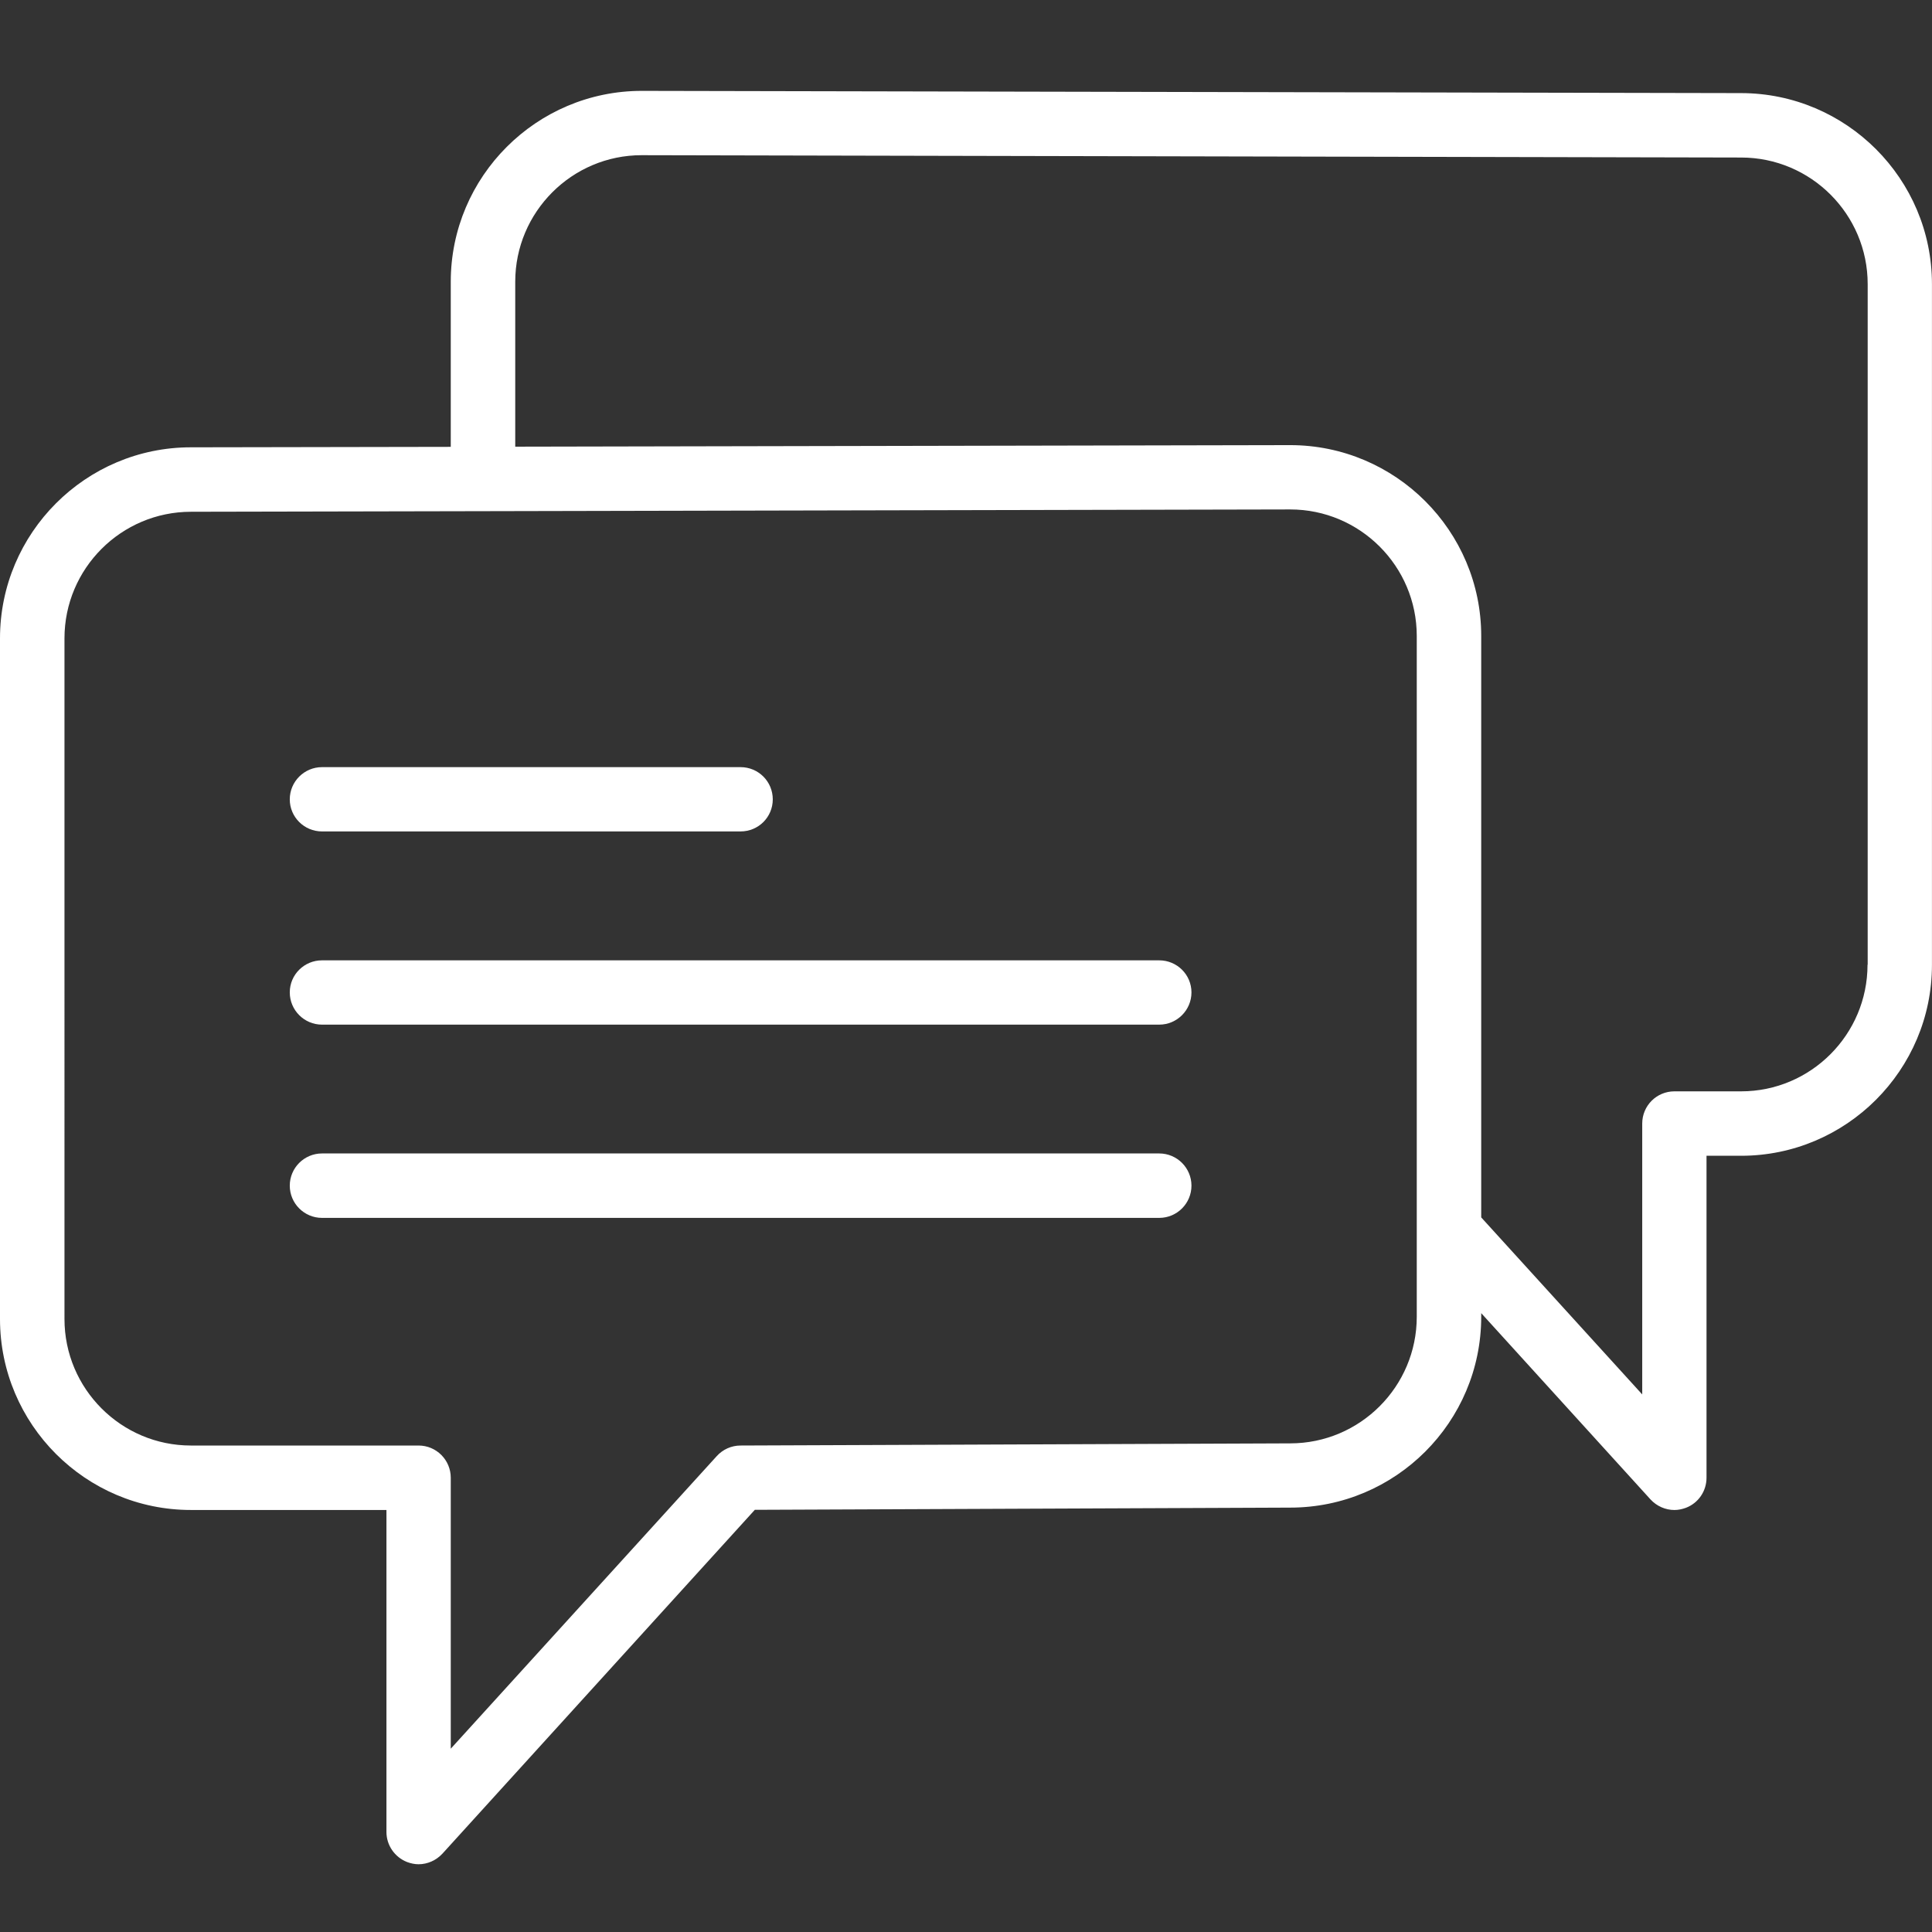
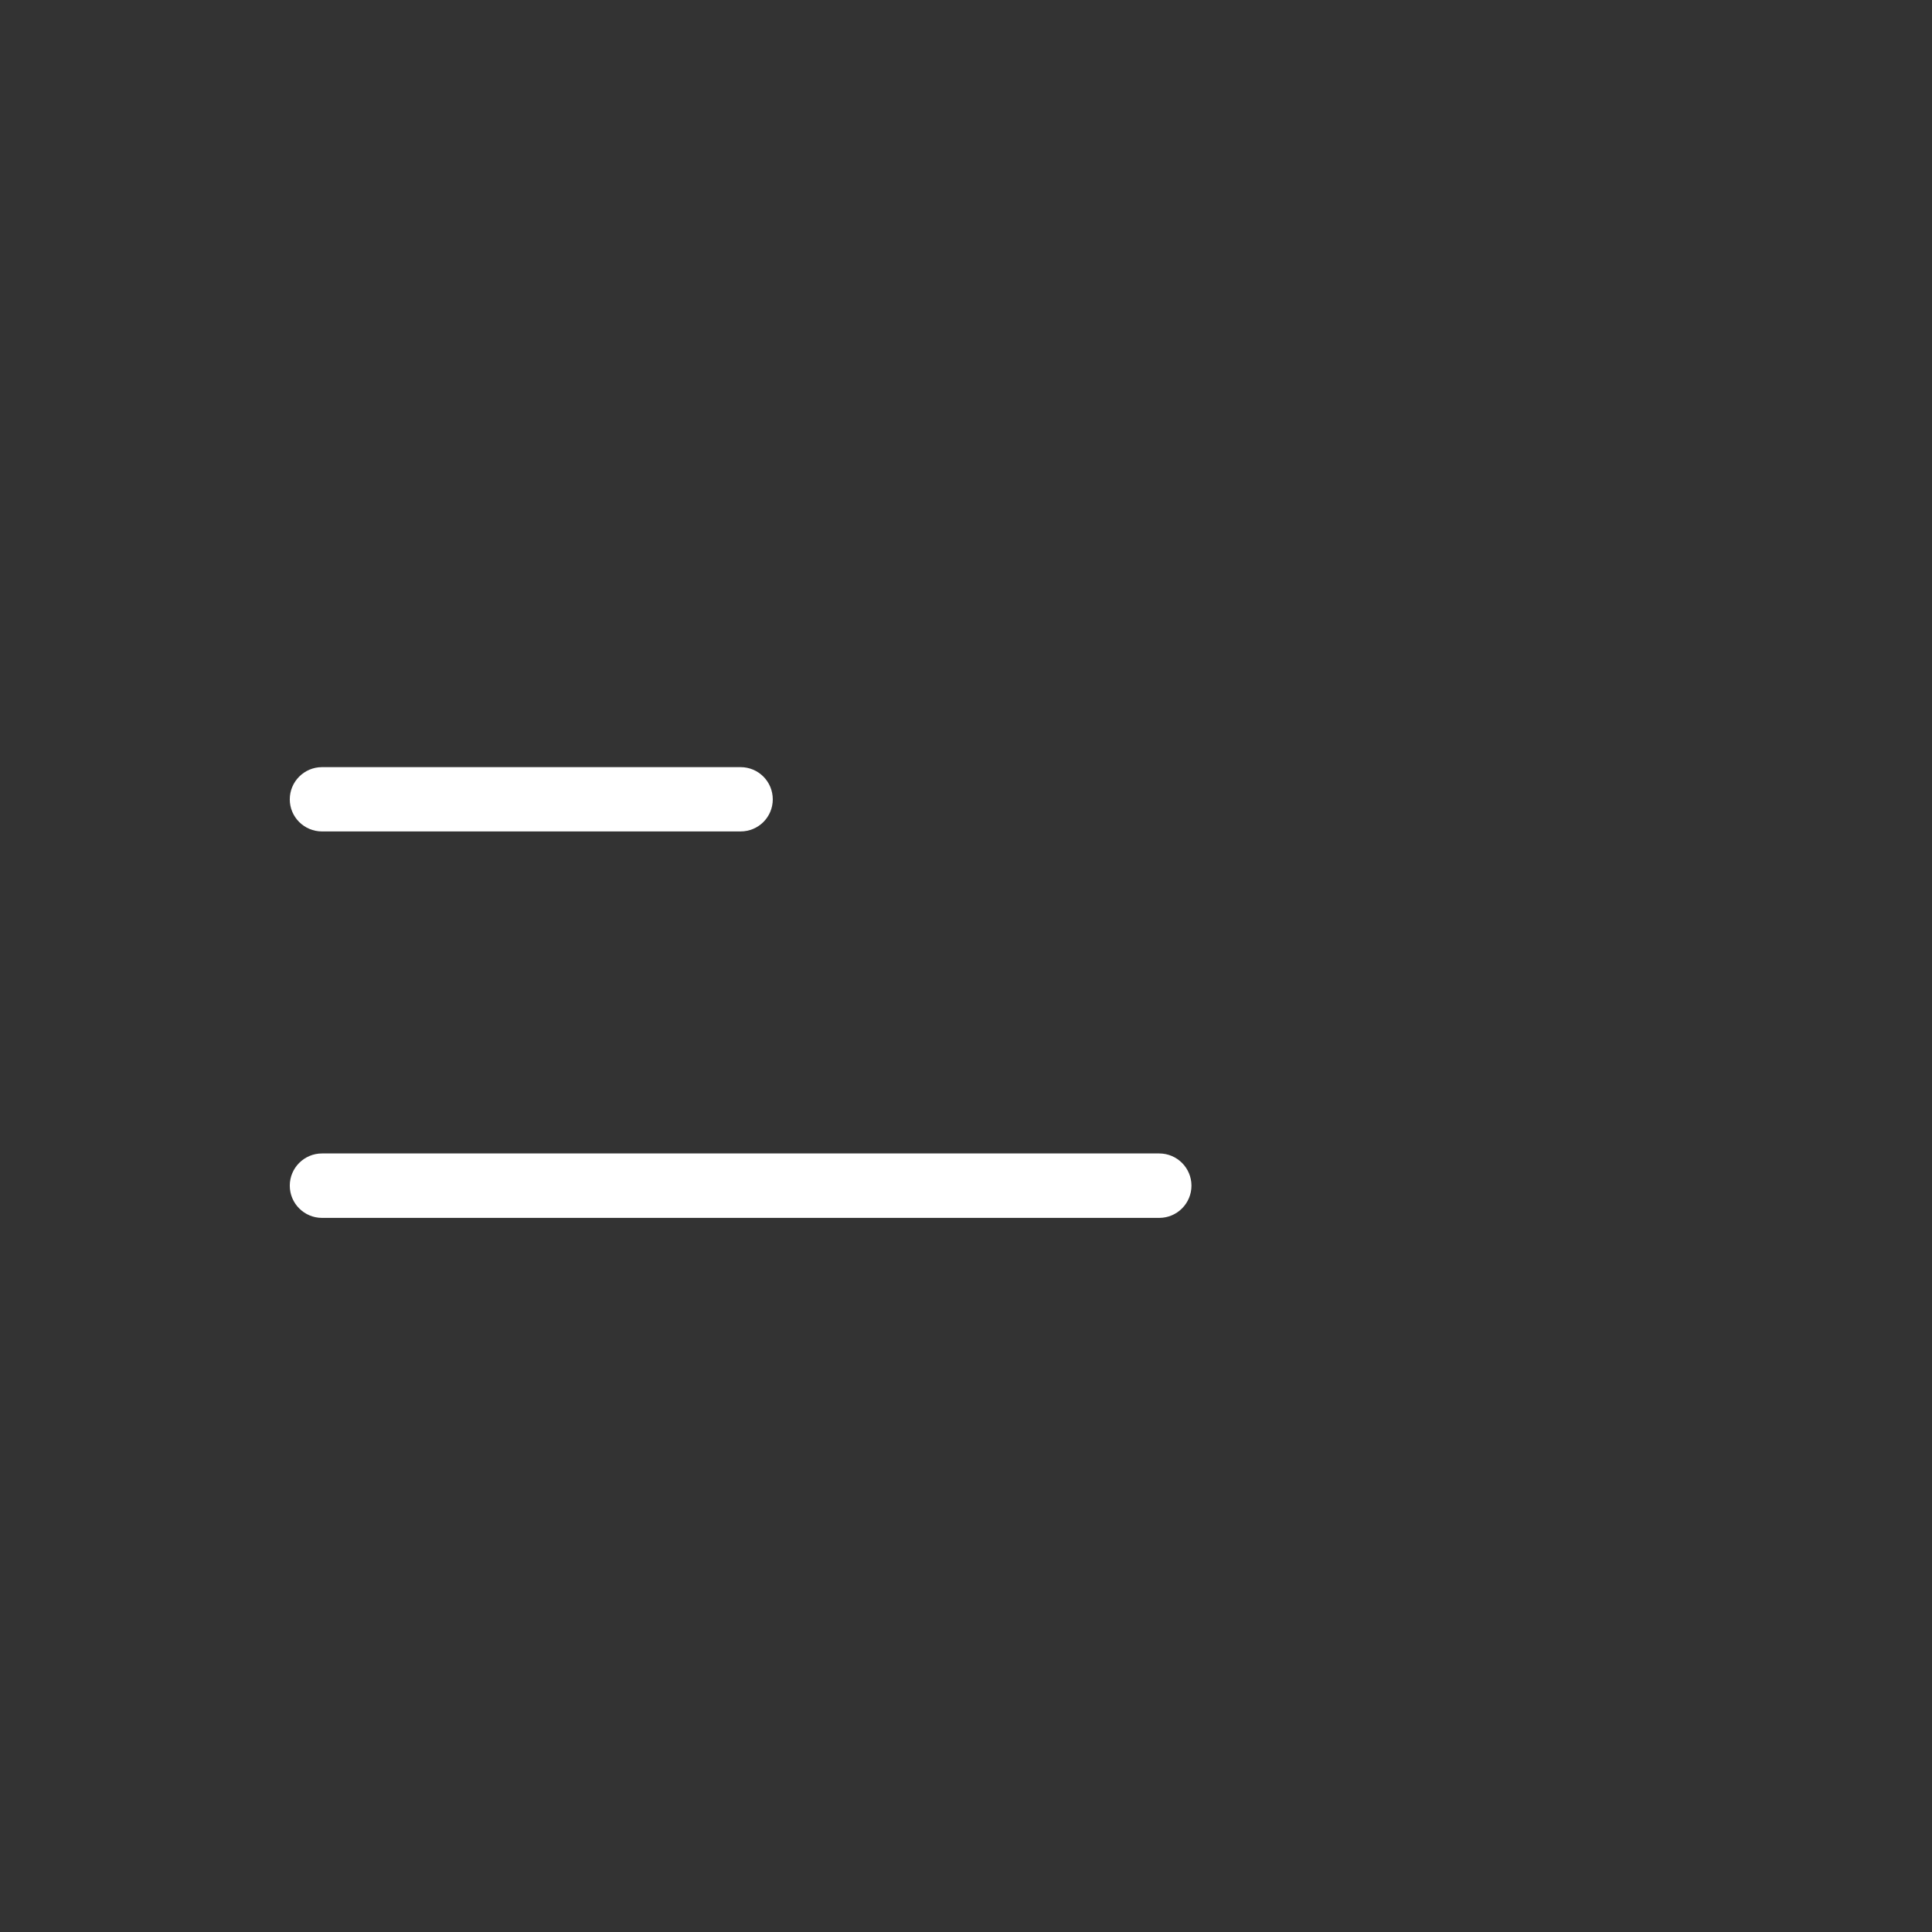
<svg xmlns="http://www.w3.org/2000/svg" version="1.1" id="圖層_1" x="0px" y="0px" width="85.04px" height="85.04px" viewBox="0 0 85.04 85.04" enable-background="new 0 0 85.04 85.04" xml:space="preserve">
  <rect x="0" y="0" width="85.04" height="85.04" fill="#333333" stroke="none" />
  <g>
    <path fill="#FFFFFF" d="M14.173,36.597h18.423c0.789,0,1.419-0.631,1.419-1.412c0-0.783-0.63-1.418-1.419-1.418H14.173   c-0.781,0-1.418,0.636-1.418,1.418C12.755,35.966,13.392,36.597,14.173,36.597L14.173,36.597z M14.173,36.597" />
-     <path fill="#FFFFFF" d="M51.025,42.271H14.173c-0.781,0-1.418,0.629-1.418,1.411c0,0.783,0.637,1.419,1.418,1.419h36.853   c0.781,0,1.418-0.637,1.418-1.419C52.443,42.9,51.807,42.271,51.025,42.271L51.025,42.271z M51.025,42.271" />
    <path fill="#FFFFFF" d="M51.025,50.771H14.173c-0.781,0-1.418,0.635-1.418,1.417c0,0.784,0.637,1.419,1.418,1.419h36.853   c0.781,0,1.418-0.635,1.418-1.419C52.443,51.405,51.807,50.771,51.025,50.771L51.025,50.771z M51.025,50.771" />
-     <path fill="#FFFFFF" d="M76.638,4.098L28.25,4c-4.637,0-8.409,3.771-8.409,8.401v7.268L8.401,19.689   C3.771,19.689,0,23.462,0,28.098v29.958c0,4.637,3.771,8.408,8.401,8.408h8.609v14.173c0,0.581,0.359,1.107,0.906,1.322   c0.166,0.062,0.339,0.099,0.506,0.099c0.394,0,0.774-0.168,1.052-0.466l13.751-15.135L56.79,66.36c4.637,0,8.408-3.765,8.408-8.401   V57.8l7.453,8.201c0.277,0.298,0.657,0.464,1.052,0.464c0.166,0,0.34-0.035,0.506-0.097c0.547-0.208,0.906-0.734,0.906-1.322   V50.873h1.522c4.63,0,8.401-3.772,8.401-8.401V12.506C85.039,7.87,81.268,4.104,76.638,4.098L76.638,4.098z M62.361,57.959   c0,3.075-2.499,5.573-5.571,5.573l-24.194,0.095c-0.401,0-0.782,0.173-1.045,0.464l-11.71,12.881V65.046   c0-0.78-0.63-1.419-1.418-1.419H8.401c-3.065,0-5.563-2.498-5.563-5.57V28.098c0-3.074,2.498-5.572,5.57-5.572L21.26,22.5   l35.53-0.076c3.072,0,5.571,2.498,5.571,5.57V57.959z M82.202,42.464c0,3.075-2.498,5.573-5.564,5.573h-2.935   c-0.788,0-1.418,0.635-1.418,1.417v11.924l-7.087-7.792V27.994c0-4.629-3.771-8.401-8.408-8.401l-34.111,0.068v-7.26   c0-3.072,2.498-5.57,5.563-5.57l48.389,0.103h0.007c3.073,0,5.571,2.5,5.571,5.572v29.958H82.202z M82.202,42.464" />
  </g>
</svg>